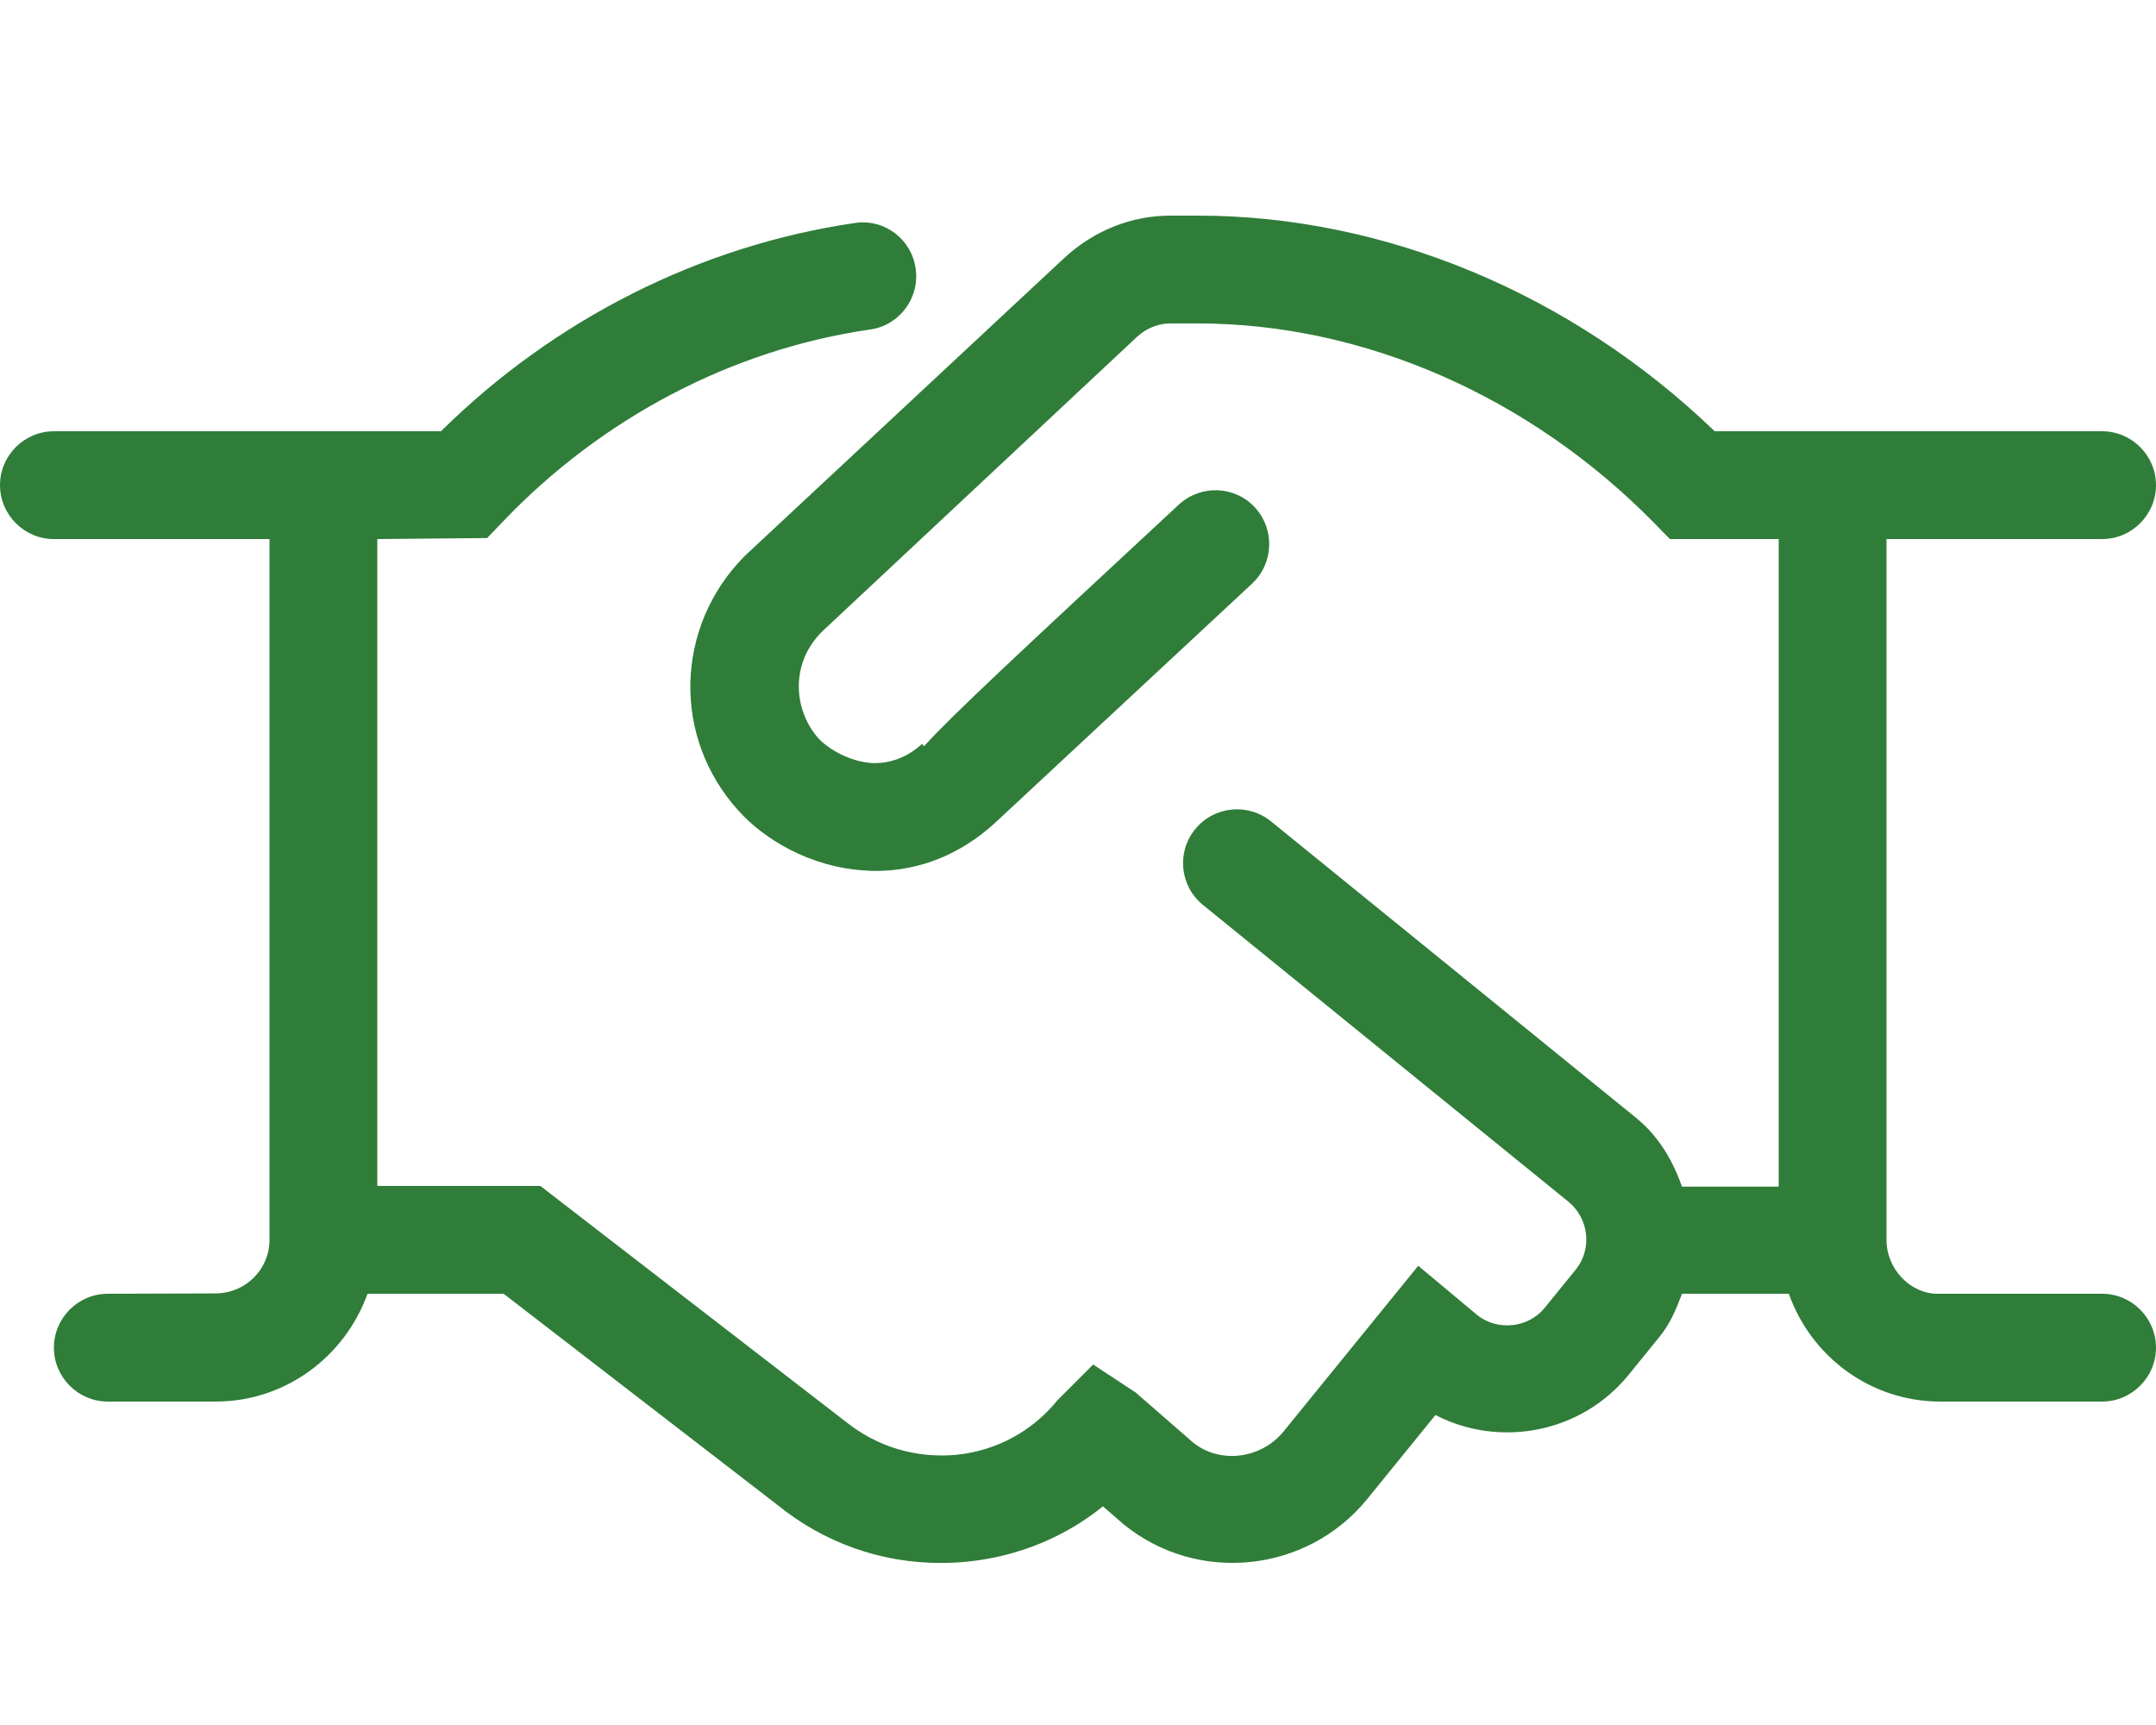
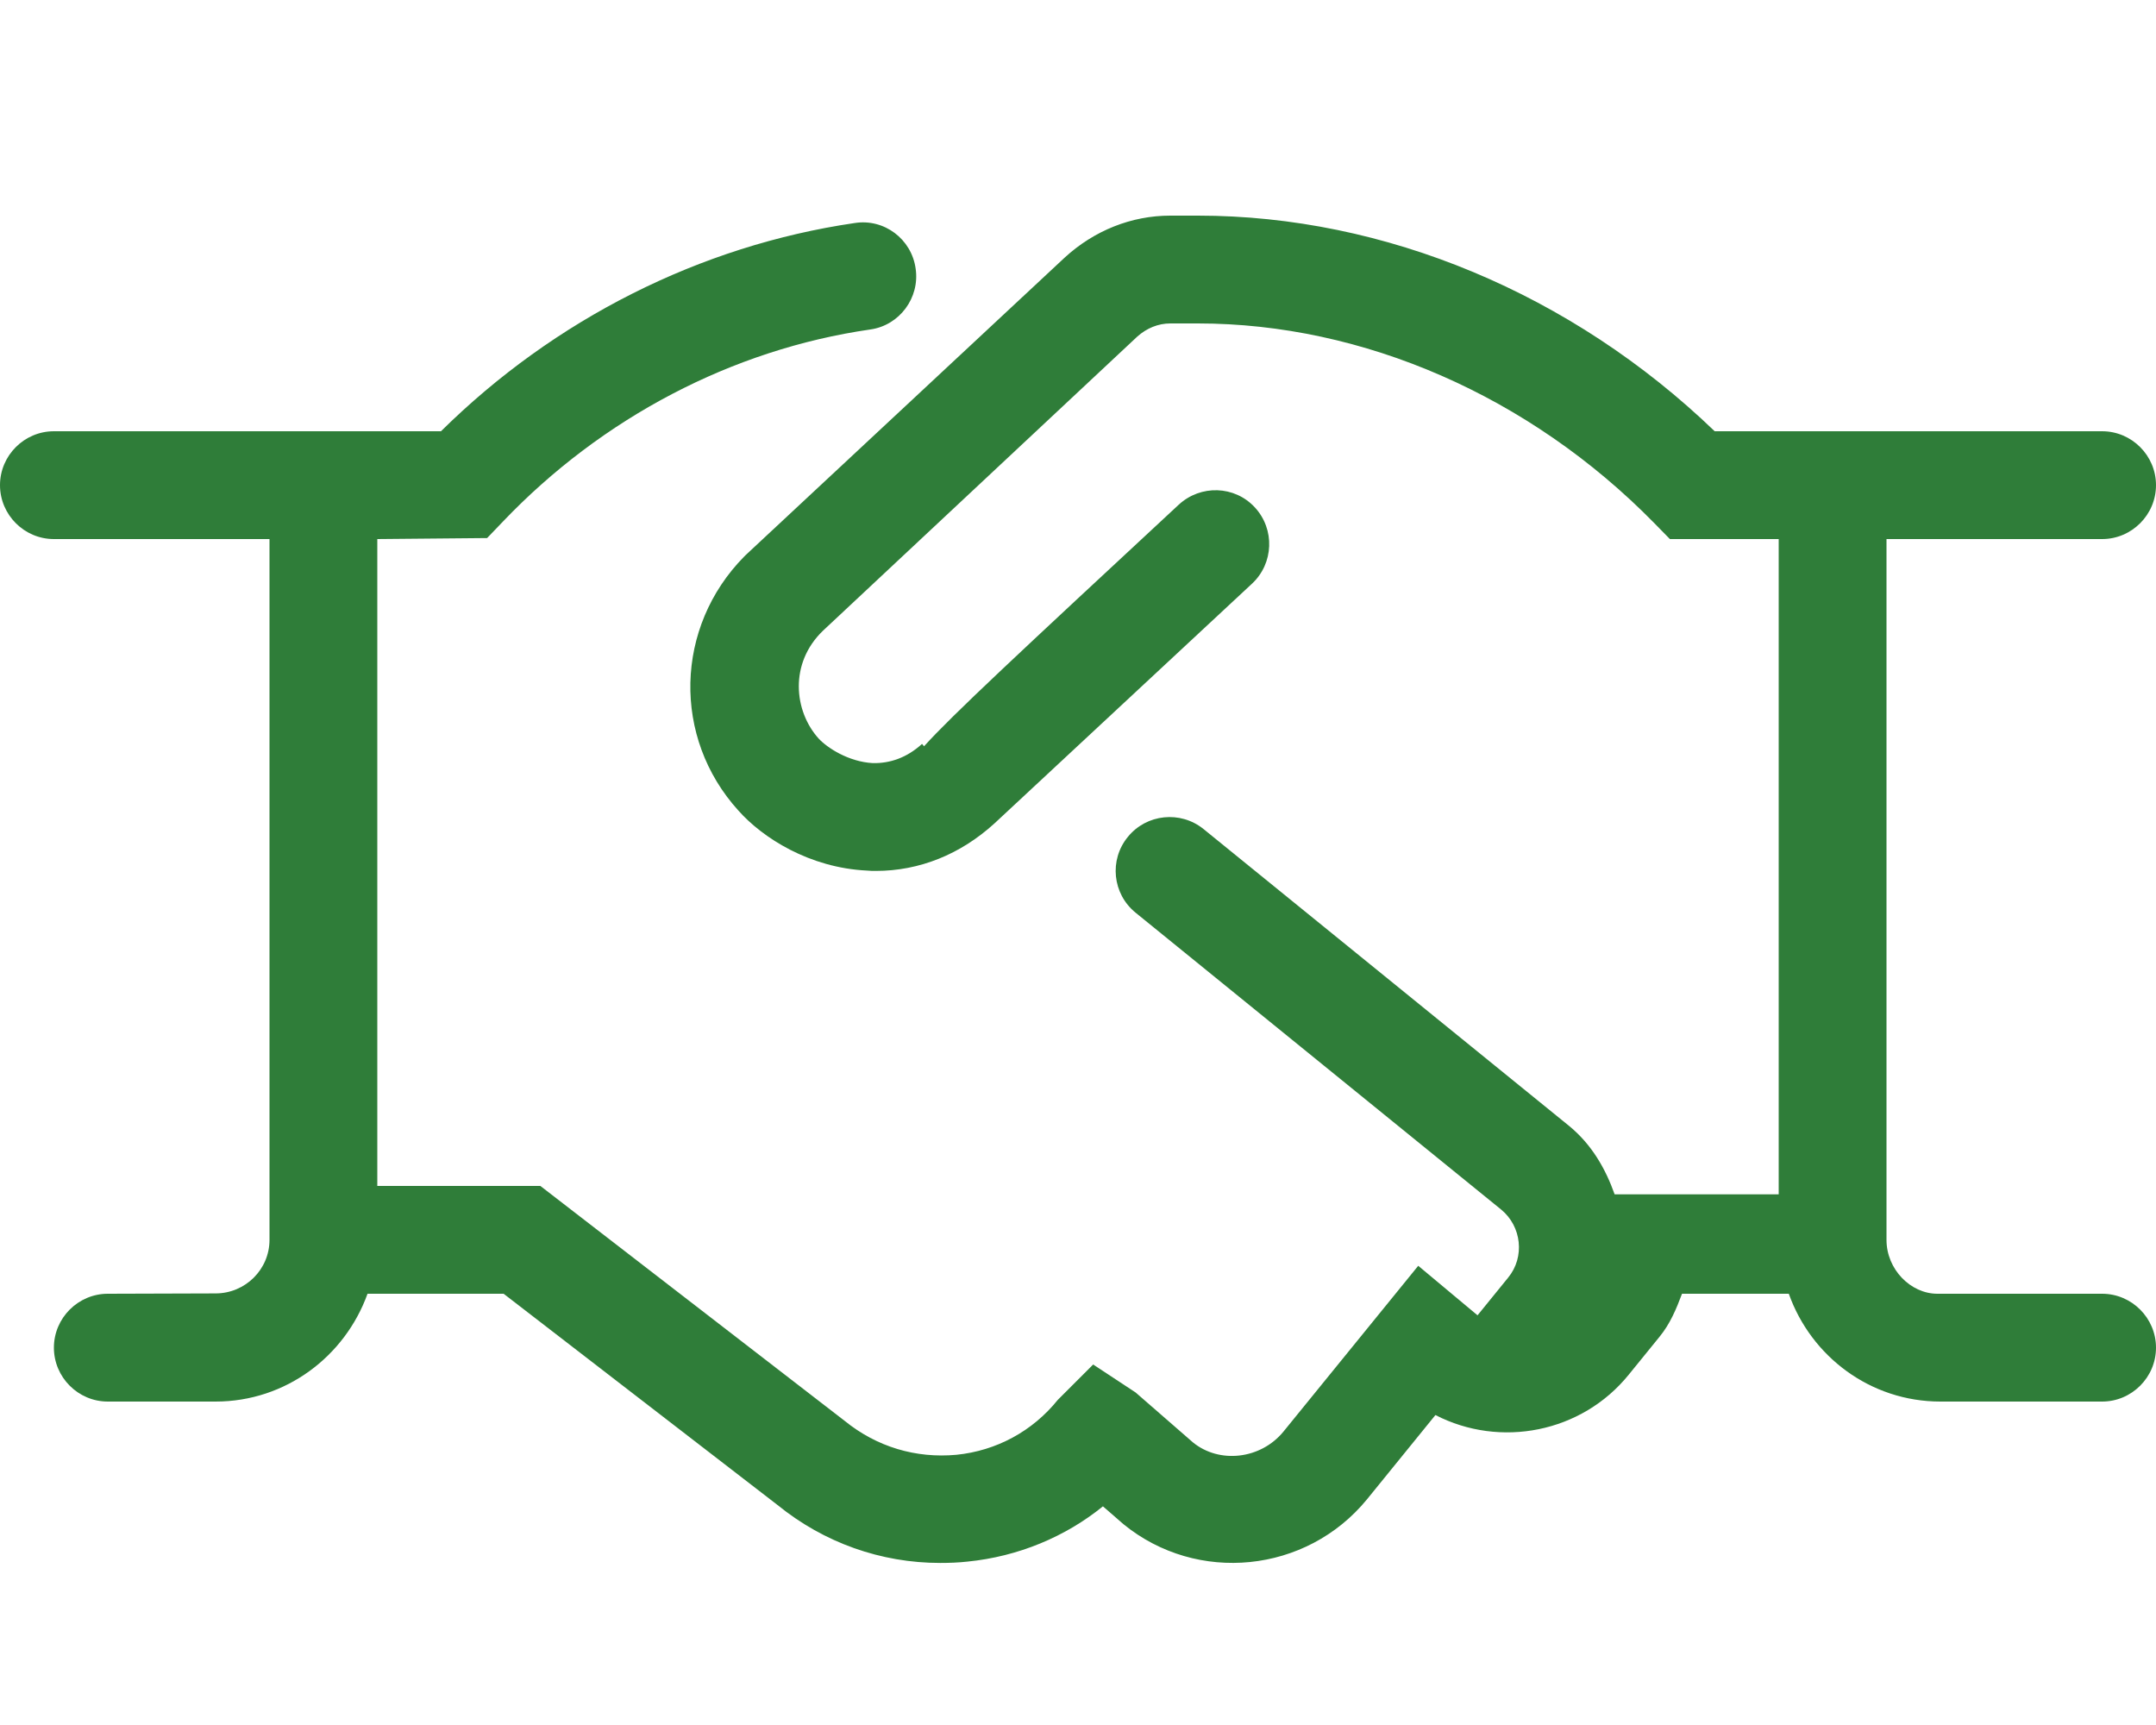
<svg xmlns="http://www.w3.org/2000/svg" version="1.1" id="Ebene_1" x="0px" y="0px" viewBox="0 0 640 512" style="enable-background:new 0 0 640 512;" xml:space="preserve">
  <style type="text/css"> .st0{fill:#2F7D39;} </style>
-   <path class="st0" d="M640,400c0,8.8-7.2,16-16,16h-48c-20.8,0-38.4-13.4-45-32h-31.7c-1.7,4.5-3.5,8.9-6.7,12.8l-9.1,11.2 c-14,17.3-38.2,21.9-57.4,12l-20.3,25c-18,22-50.5,25.2-72.3,7.4l-6.1-5.3c-11.1,9-25.1,14.9-40.2,16.4c-2.7,0.3-5.4,0.4-8.1,0.4 c-17.6,0-34.5-6-48.3-17.2L149.5,384h-40.4c-6.7,18.6-24.3,32-45.1,32H32c-8.8,0-16-7.2-16-16s7.2-16,16-16l32-0.1 c8.8,0,16-7.1,16-15.9V160H16c-8.8,0-16-7.2-16-16s7.2-16,16-16h114.9c33.6-33.2,76.9-55.1,122.8-61.8c8.8-1.4,16.9,4.8,18.1,13.5 c1.3,8.7-4.8,16.9-13.5,18.1c-40.9,5.9-79.6,26.2-109,57l-4.7,4.9L112,160v192h48.4l90.3,69.7c9.6,7.8,21.2,11.2,33.2,10.1 c11.9-1.2,22.6-7,30.1-16.3l10.5-10.5l12.6,8.3l17,14.8c7.8,6.4,20.1,5.1,26.9-3.2l40-49.2l17.6,14.7c6,4.7,15.1,3.8,20-2.3 l9.1-11.2c5-6.1,4-15.2-2.1-20.2l-108.5-88.1c-6.9-5.6-7.9-15.7-2.3-22.5c5.5-6.8,15.6-7.9,22.5-2.3l108.5,88.1 c6.7,5.5,10.8,12.7,13.5,20.3H528V160h-32.3l-4.7-4.8C454.1,117.6,404.7,96,355.6,96h-8.2c-3.6,0-7,1.4-9.8,3.9l-93.3,87.3 c-10.1,9.7-8.6,23.9-1.3,32c2.5,2.7,8.8,6.9,16.1,7.3c5.1,0.1,10.1-1.6,14.6-5.7l0.6,0.7c8.2-9.1,28-27.5,75.6-71.7 c6.5-6,16.6-5.7,22.6,0.8c6,6.5,5.6,16.6-0.8,22.6l-76.5,71.2c-10.1,9.2-22.3,14.1-35.2,14.1c-0.9,0-1.7,0-2.6-0.1 c-17.1-0.8-31-9.7-38.2-17.8c-19.7-21.7-18.9-54.5,1.7-75.4l0.4-0.4L316,76.5c8.8-8.1,19.9-12.5,31.4-12.5h8.2 c55.5,0,111,23.2,153.4,64h115c8.8,0,16,7.2,16,16s-7.2,16-16,16h-64v208c0,8.8,7.2,16,15.1,16l48.9,0C632.8,384,640,391.2,640,400z " />
+   <path class="st0" d="M640,400c0,8.8-7.2,16-16,16h-48c-20.8,0-38.4-13.4-45-32h-31.7c-1.7,4.5-3.5,8.9-6.7,12.8l-9.1,11.2 c-14,17.3-38.2,21.9-57.4,12l-20.3,25c-18,22-50.5,25.2-72.3,7.4l-6.1-5.3c-11.1,9-25.1,14.9-40.2,16.4c-2.7,0.3-5.4,0.4-8.1,0.4 c-17.6,0-34.5-6-48.3-17.2L149.5,384h-40.4c-6.7,18.6-24.3,32-45.1,32H32c-8.8,0-16-7.2-16-16s7.2-16,16-16l32-0.1 c8.8,0,16-7.1,16-15.9V160H16c-8.8,0-16-7.2-16-16s7.2-16,16-16h114.9c33.6-33.2,76.9-55.1,122.8-61.8c8.8-1.4,16.9,4.8,18.1,13.5 c1.3,8.7-4.8,16.9-13.5,18.1c-40.9,5.9-79.6,26.2-109,57l-4.7,4.9L112,160v192h48.4l90.3,69.7c9.6,7.8,21.2,11.2,33.2,10.1 c11.9-1.2,22.6-7,30.1-16.3l10.5-10.5l12.6,8.3l17,14.8c7.8,6.4,20.1,5.1,26.9-3.2l40-49.2l17.6,14.7l9.1-11.2c5-6.1,4-15.2-2.1-20.2l-108.5-88.1c-6.9-5.6-7.9-15.7-2.3-22.5c5.5-6.8,15.6-7.9,22.5-2.3l108.5,88.1 c6.7,5.5,10.8,12.7,13.5,20.3H528V160h-32.3l-4.7-4.8C454.1,117.6,404.7,96,355.6,96h-8.2c-3.6,0-7,1.4-9.8,3.9l-93.3,87.3 c-10.1,9.7-8.6,23.9-1.3,32c2.5,2.7,8.8,6.9,16.1,7.3c5.1,0.1,10.1-1.6,14.6-5.7l0.6,0.7c8.2-9.1,28-27.5,75.6-71.7 c6.5-6,16.6-5.7,22.6,0.8c6,6.5,5.6,16.6-0.8,22.6l-76.5,71.2c-10.1,9.2-22.3,14.1-35.2,14.1c-0.9,0-1.7,0-2.6-0.1 c-17.1-0.8-31-9.7-38.2-17.8c-19.7-21.7-18.9-54.5,1.7-75.4l0.4-0.4L316,76.5c8.8-8.1,19.9-12.5,31.4-12.5h8.2 c55.5,0,111,23.2,153.4,64h115c8.8,0,16,7.2,16,16s-7.2,16-16,16h-64v208c0,8.8,7.2,16,15.1,16l48.9,0C632.8,384,640,391.2,640,400z " />
</svg>